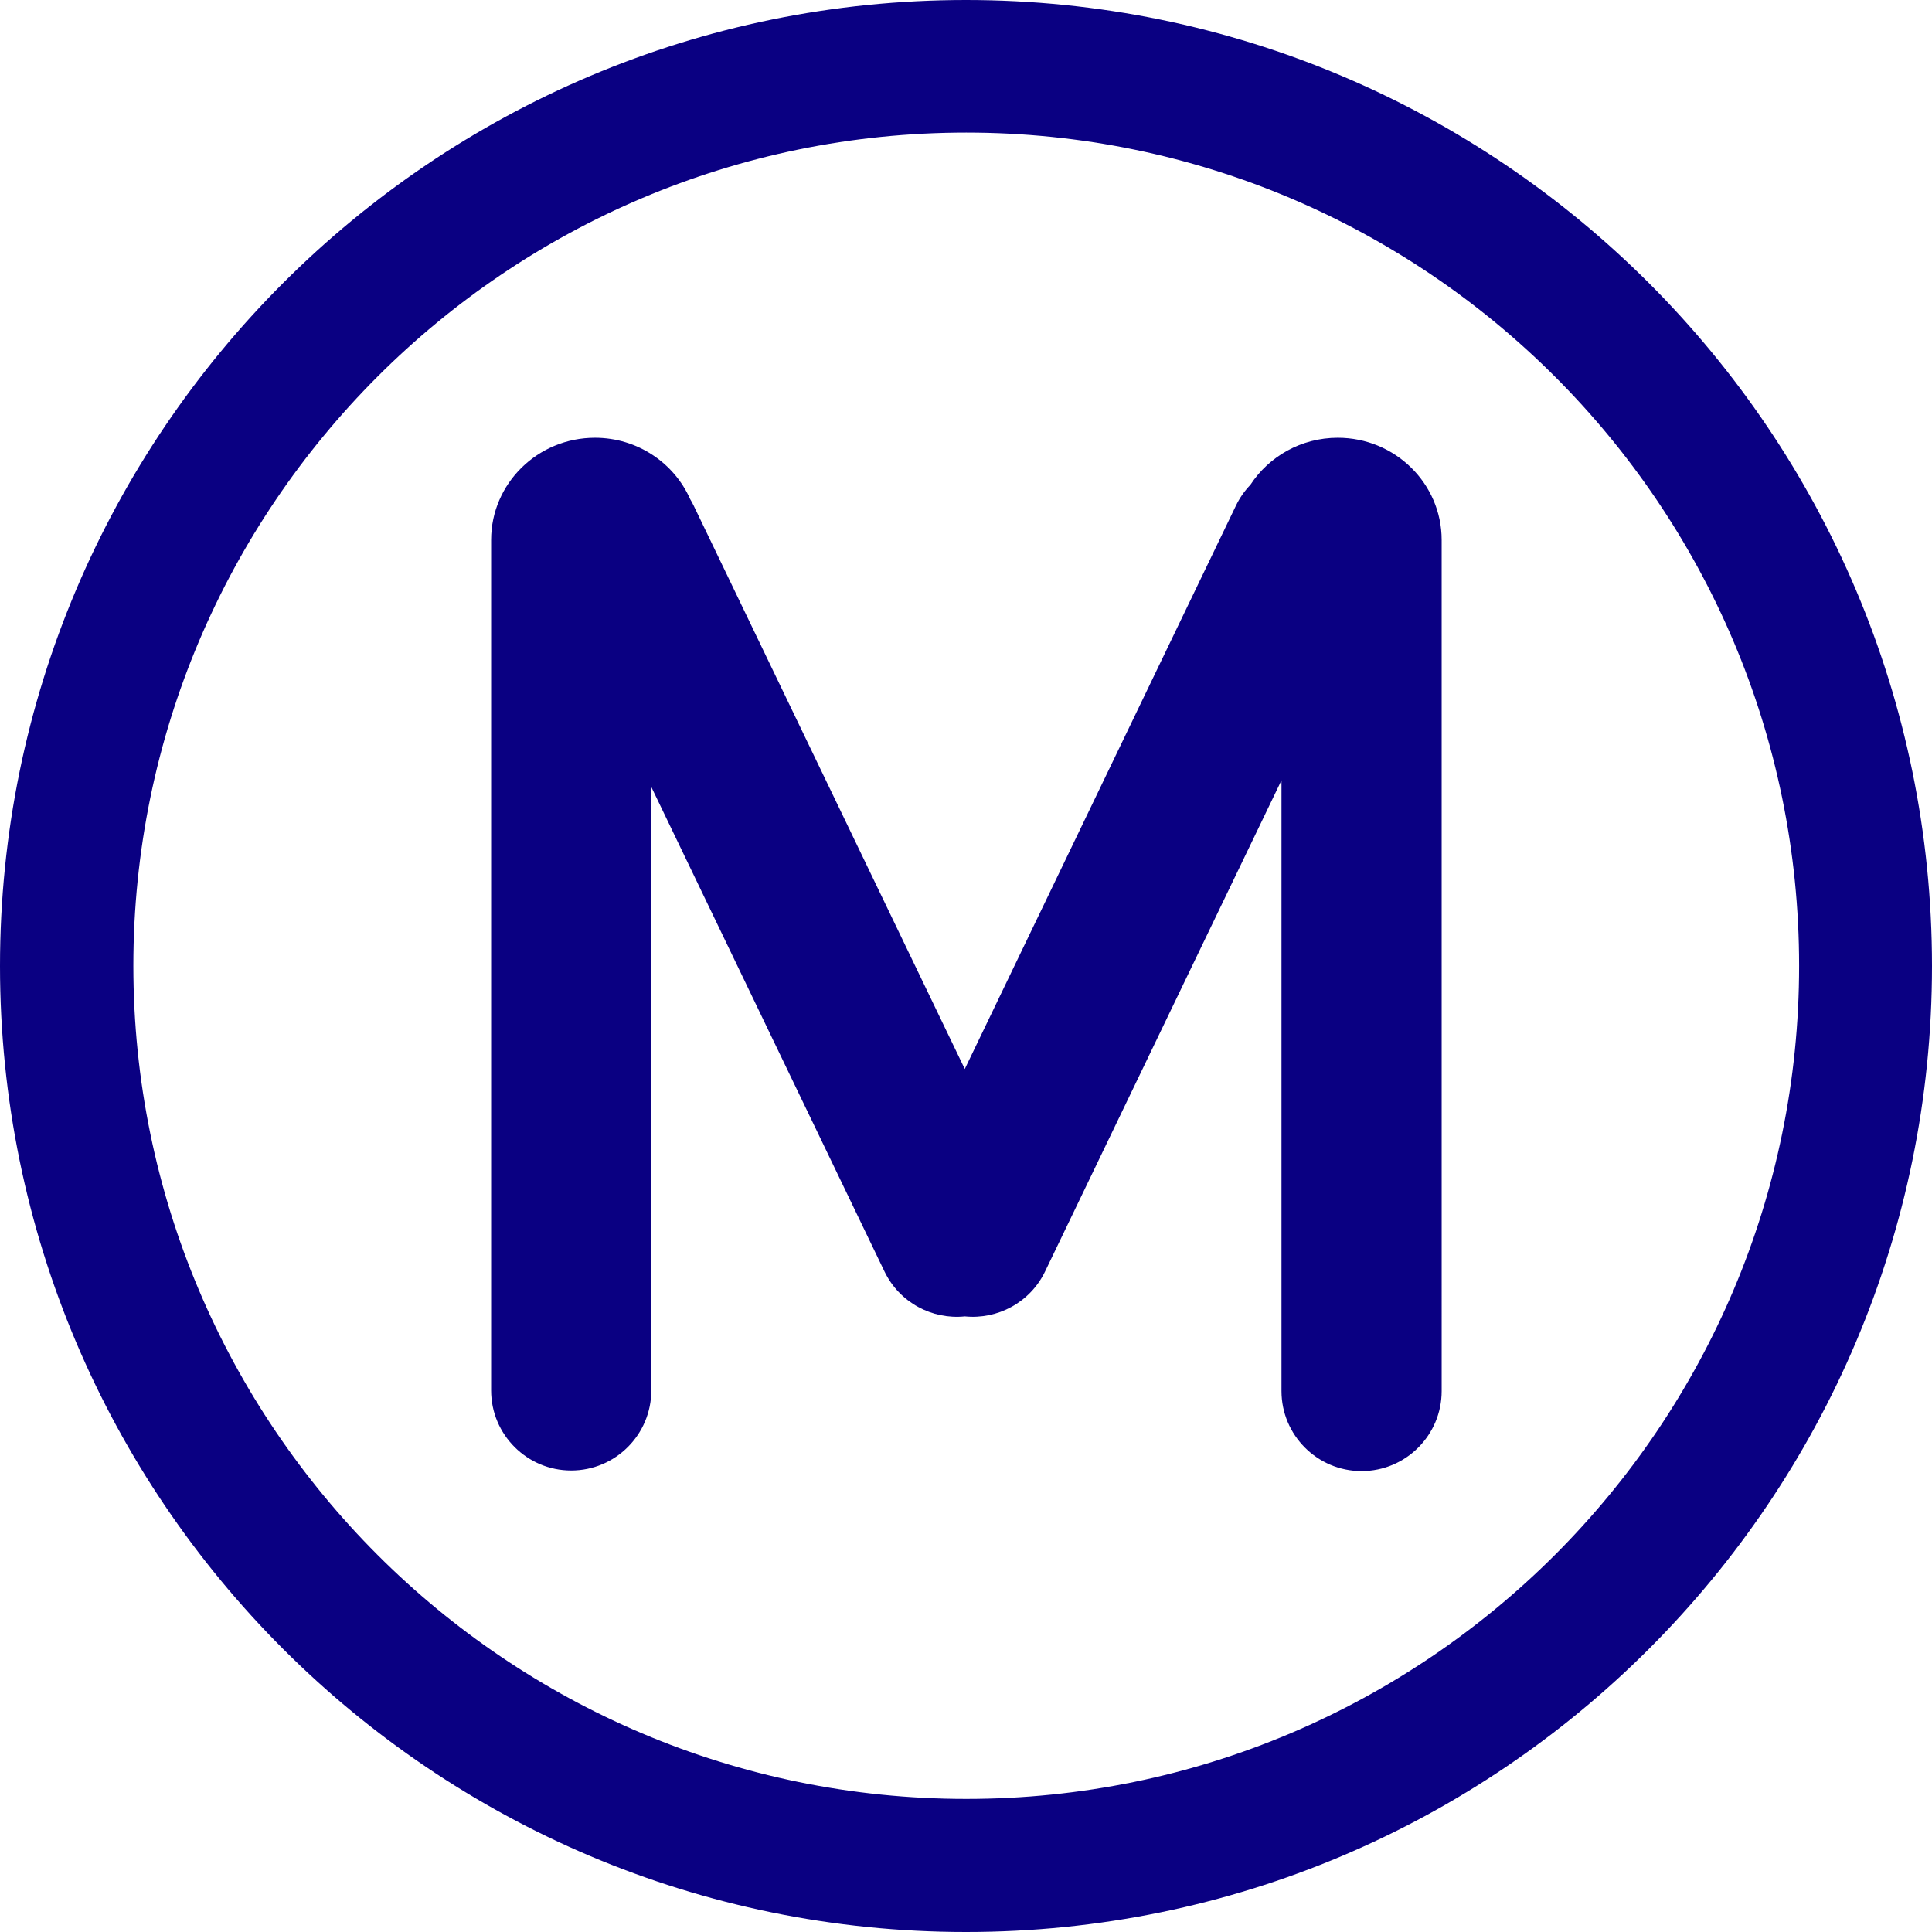
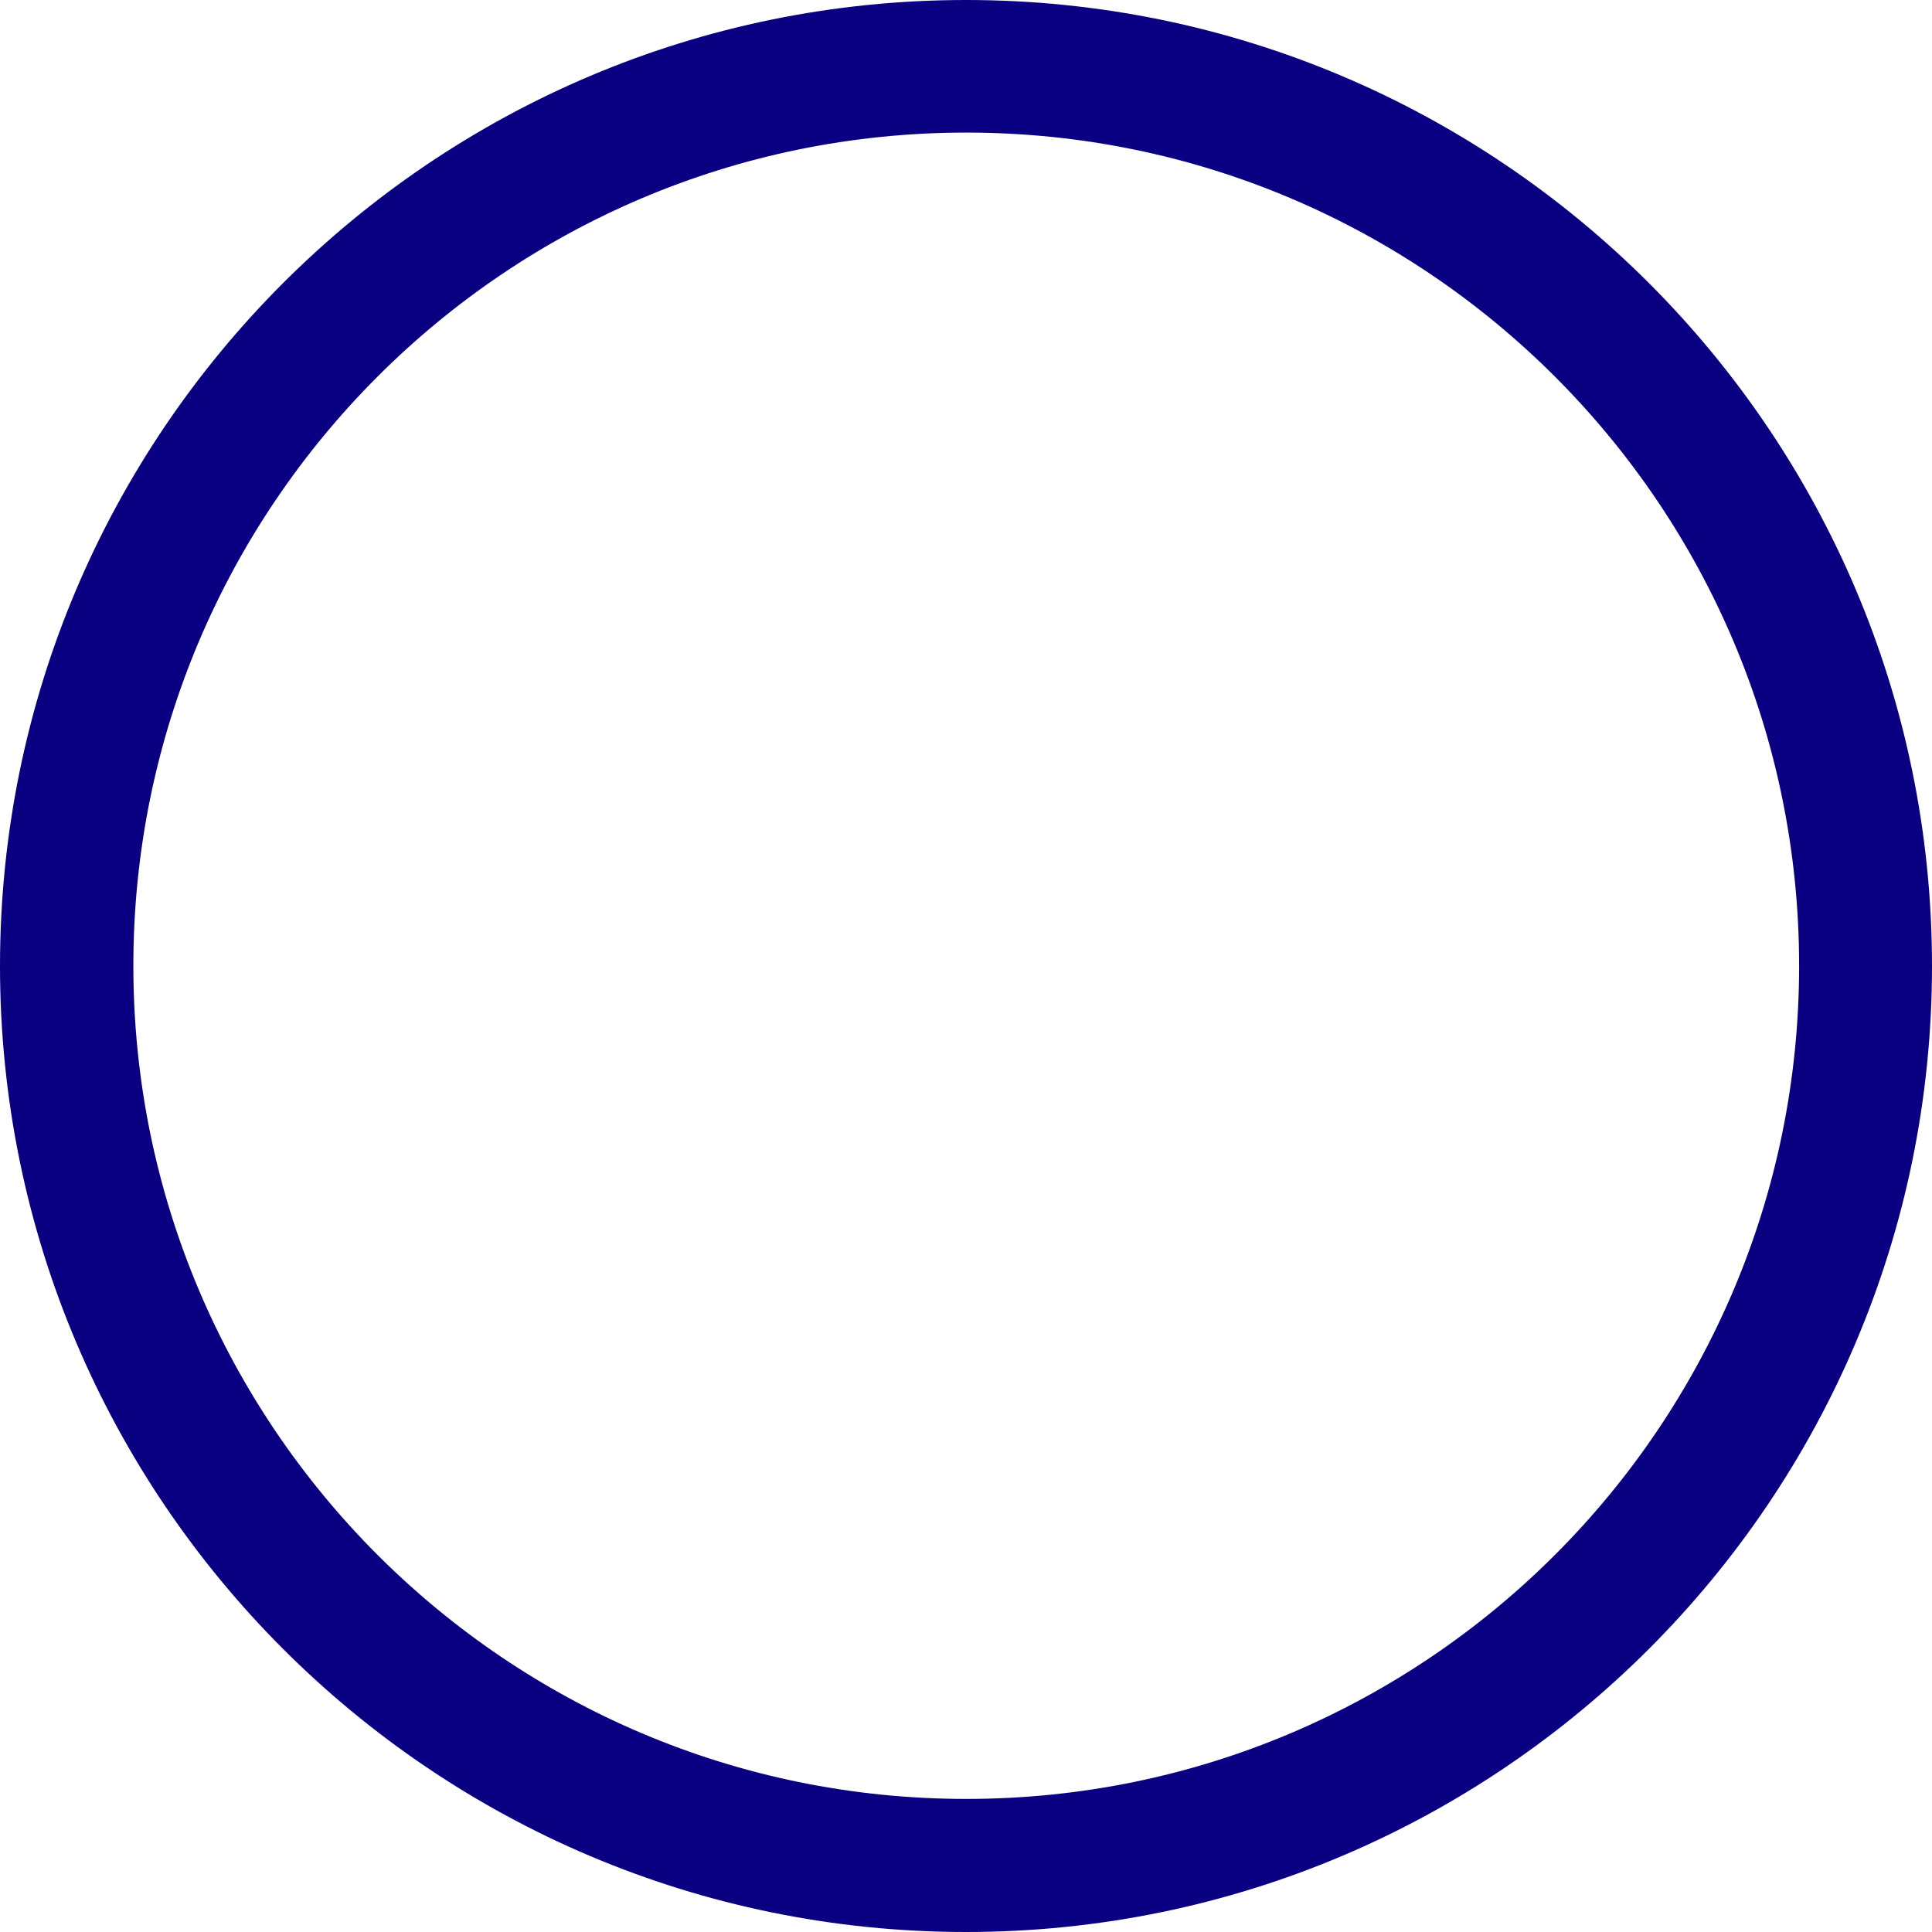
<svg xmlns="http://www.w3.org/2000/svg" width="100%" height="100%" viewBox="0 0 160 160" version="1.1" xml:space="preserve" style="fill-rule:evenodd;clip-rule:evenodd;stroke-linejoin:round;stroke-miterlimit:2;">
  <path id="Circle" d="M80,0C124.153,0 160,35.847 160,80C160,124.153 124.153,160 80,160C35.847,160 0,124.153 0,80C0,35.847 35.847,0 80,0ZM80.019,10.98C41.951,10.98 11.044,41.897 11.044,79.979C11.044,118.061 41.951,148.979 80.019,148.979C118.088,148.979 148.995,118.061 148.995,79.979C148.995,41.897 118.088,10.98 80.019,10.98Z" style="fill:rgb(10,0,130);" />
  <g transform="matrix(1.076,0,0,1,-3.271,0)">
    <g id="M">
-       <path d="M53.168,65.169L53.168,115.15C53.168,118.809 50.406,121.78 47.004,121.78C43.602,121.78 40.84,118.809 40.84,115.15L40.84,44.752C40.84,44.74 40.84,44.729 40.84,44.717C40.84,40.046 44.421,36.254 48.832,36.254C52.109,36.254 54.927,38.346 56.16,41.337C56.258,41.511 56.349,41.692 56.432,41.879L77.296,88.529L98.163,41.88C98.454,41.227 98.833,40.649 99.276,40.155C100.697,37.809 103.182,36.254 106.007,36.254C110.418,36.254 113.999,40.046 113.999,44.717C114,44.745 114,44.773 113.999,44.801L114,115.199C114,118.858 111.238,121.829 107.836,121.829C104.433,121.829 101.671,118.858 101.671,115.199L101.671,64.62L83.477,105.295C82.321,107.879 79.808,109.291 77.3,109.018C74.788,109.295 72.271,107.883 71.114,105.296L53.168,65.169Z" style="fill:rgb(10,0,130);" />
-     </g>
+       </g>
  </g>
</svg>